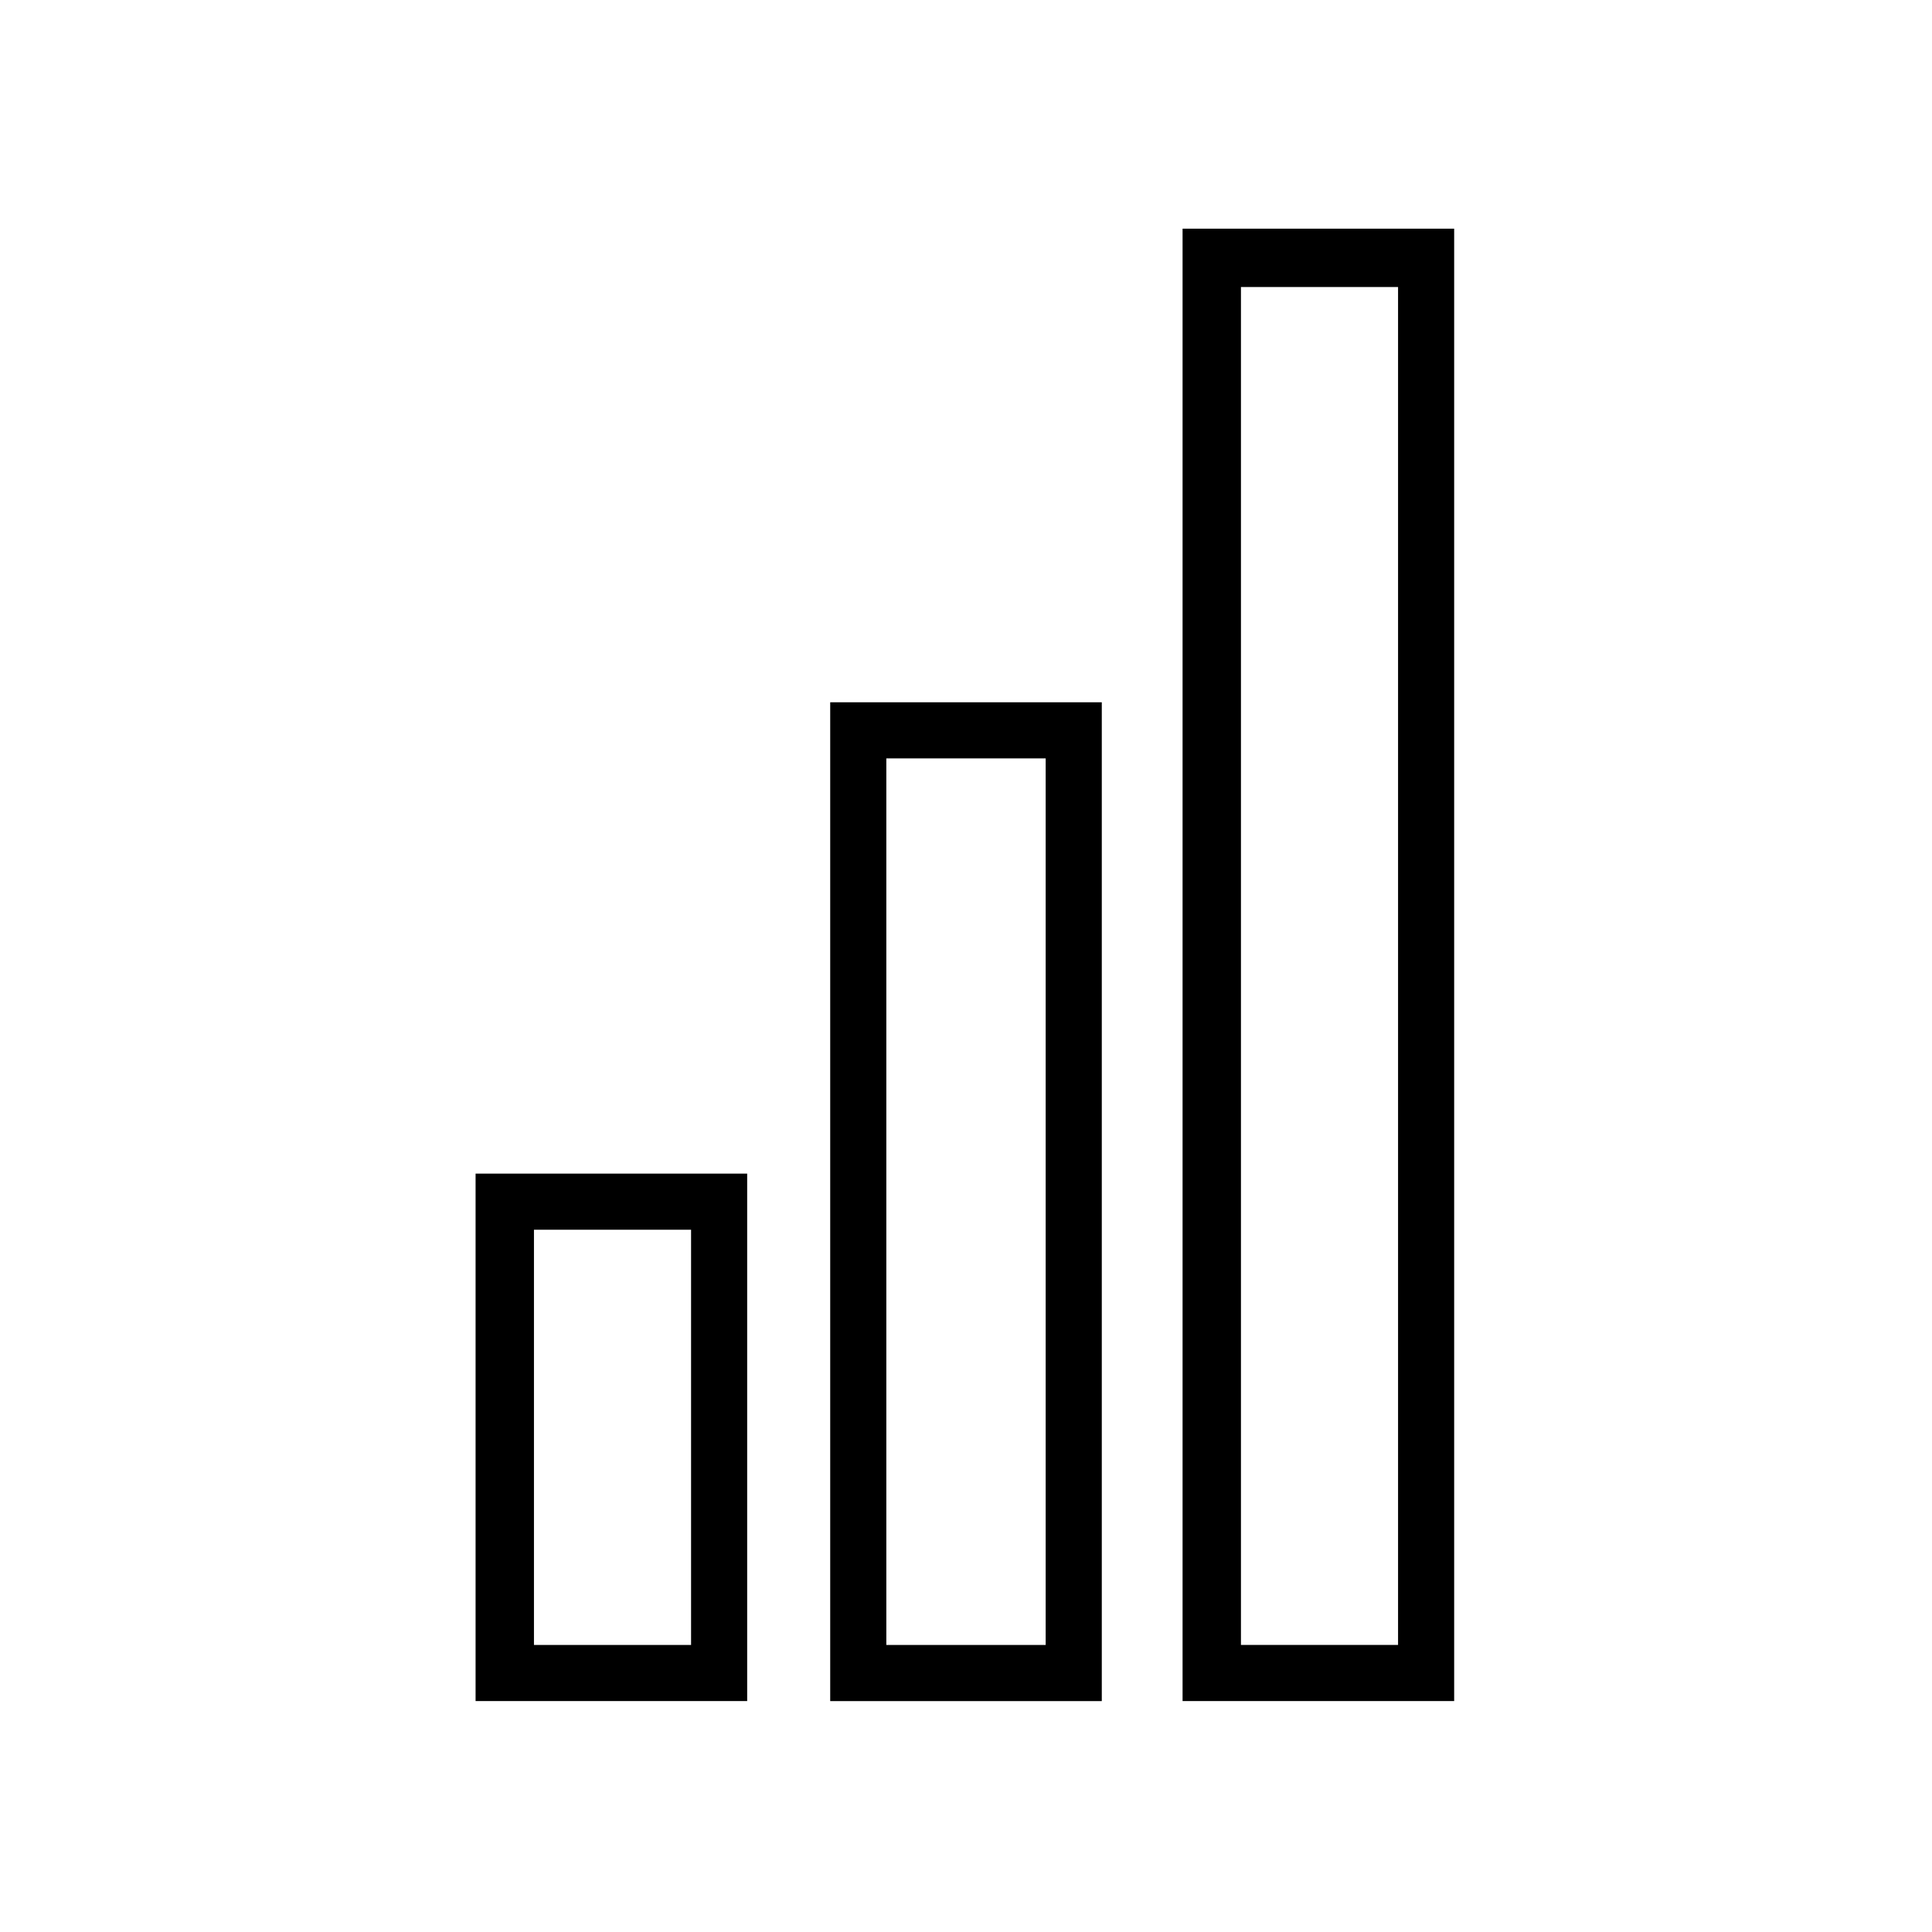
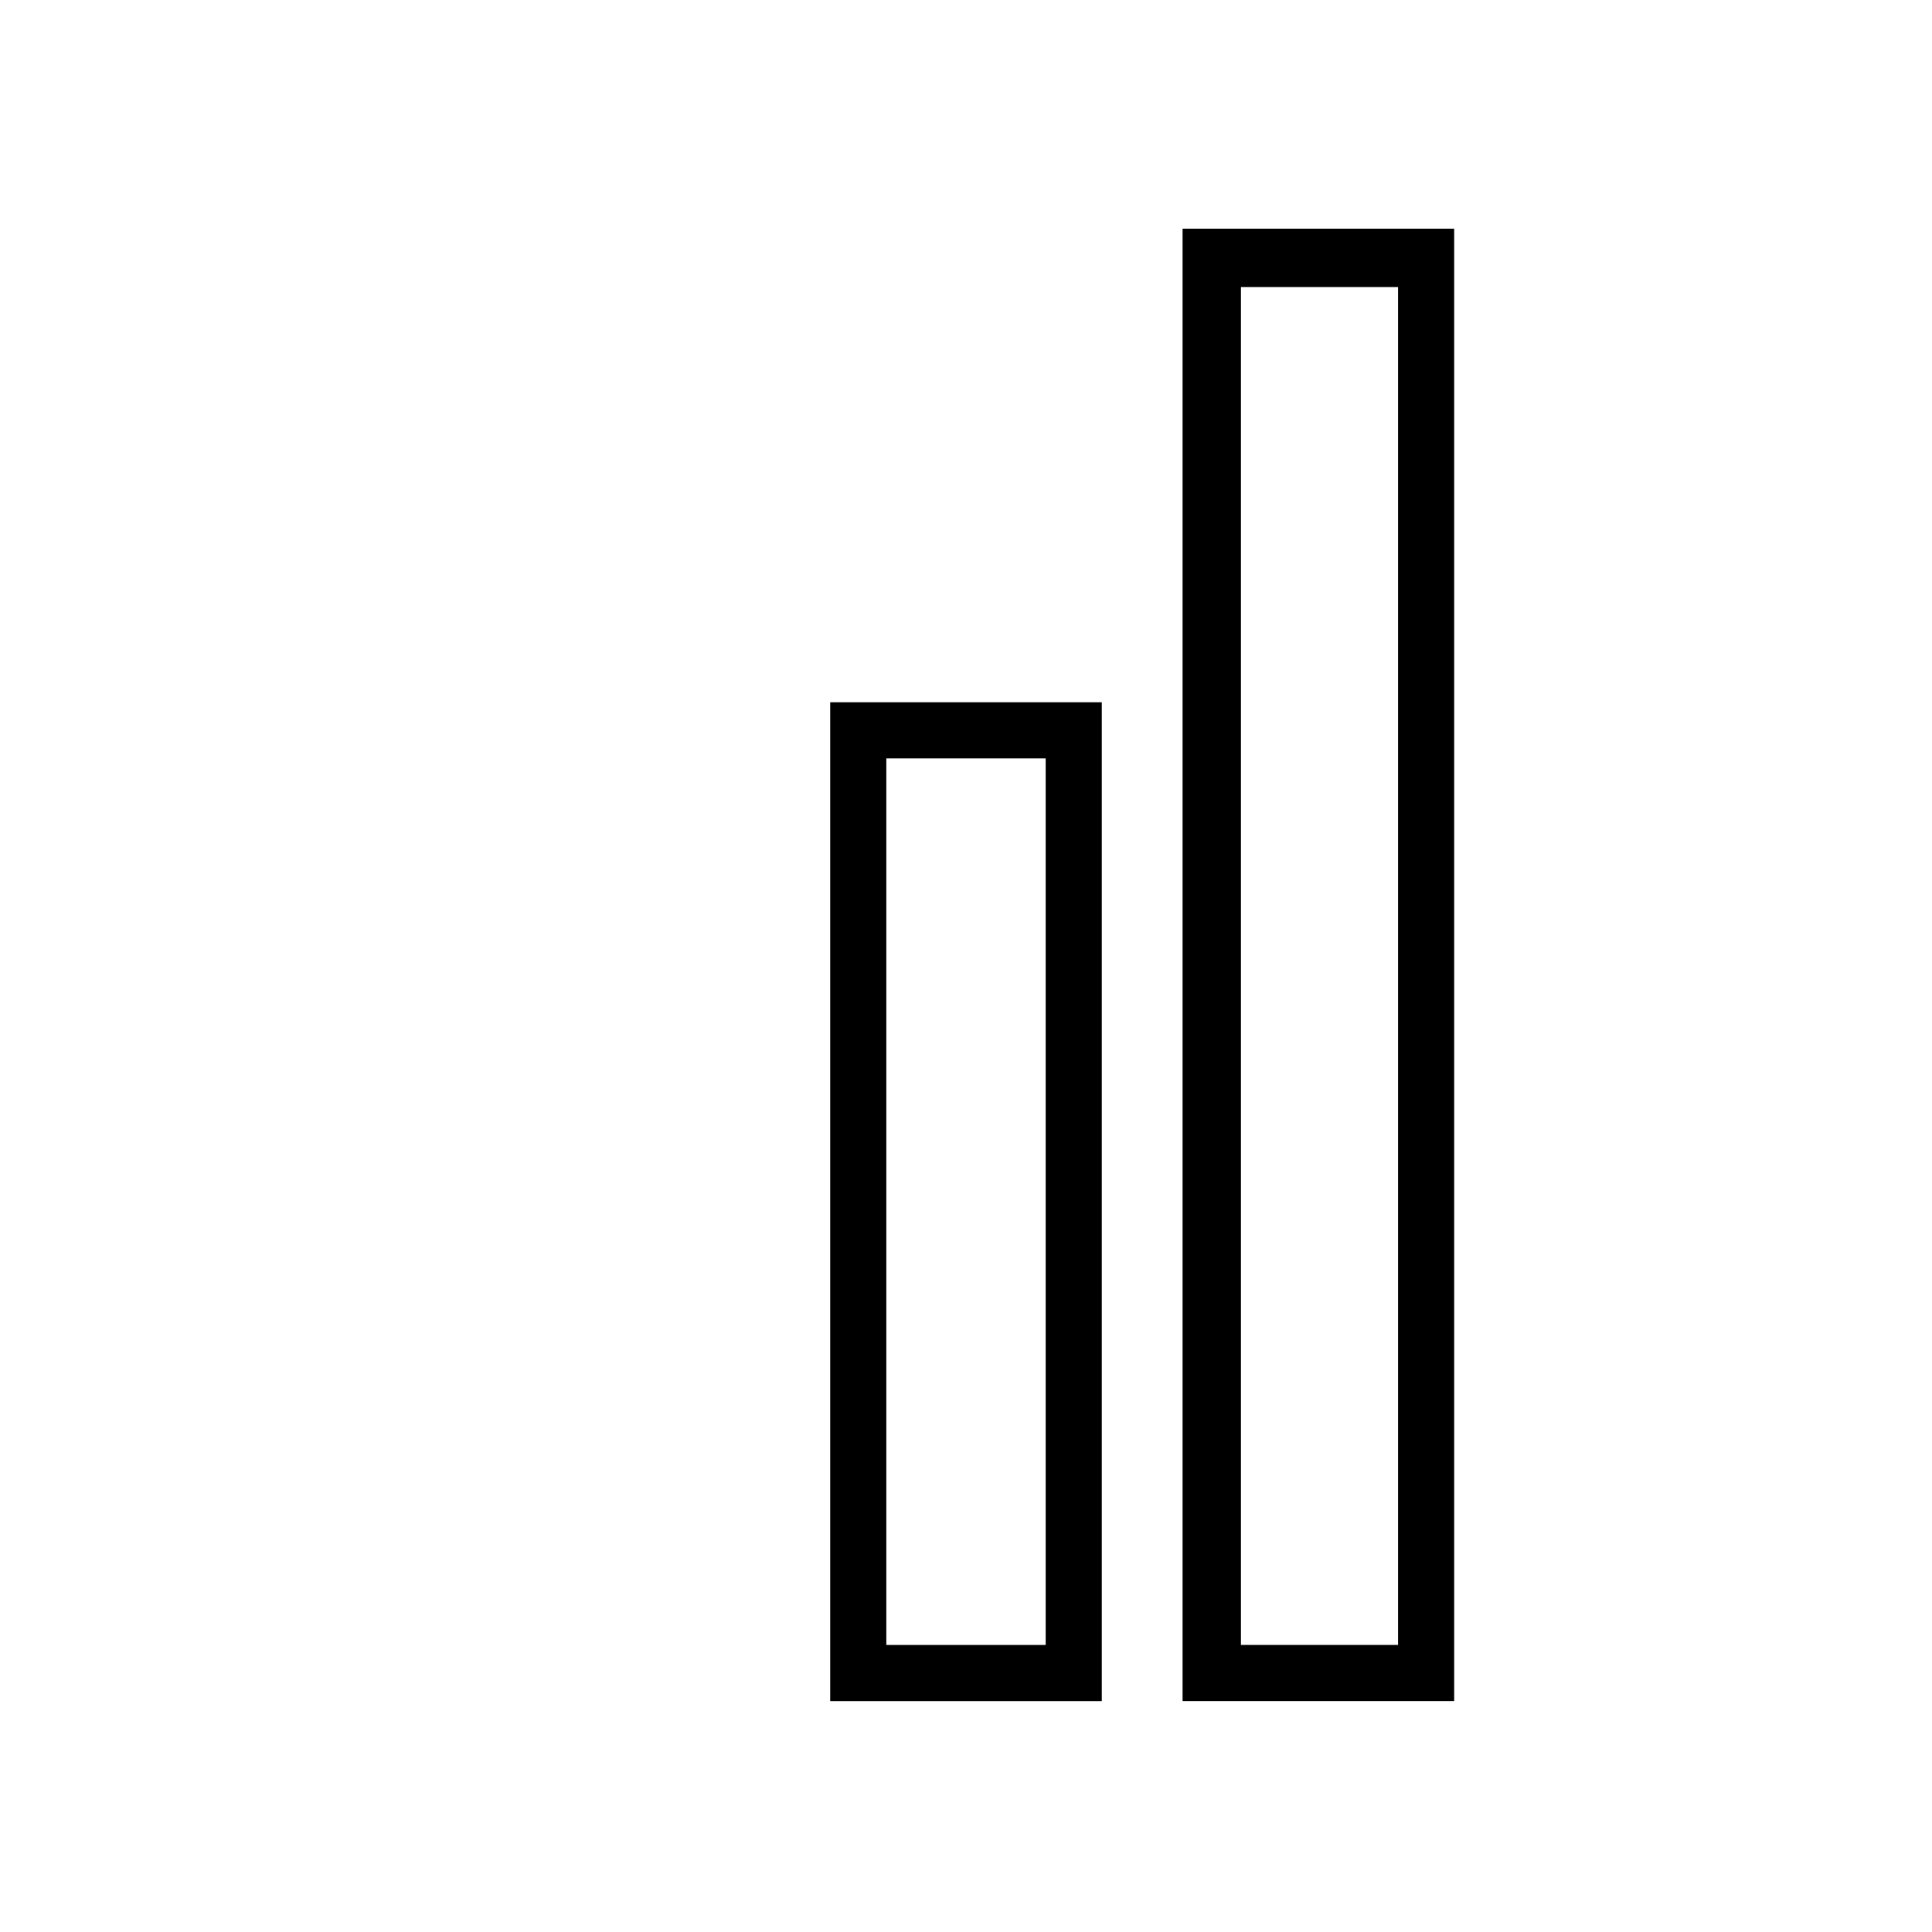
<svg xmlns="http://www.w3.org/2000/svg" fill="#000000" width="800px" height="800px" version="1.1" viewBox="144 144 512 512">
  <g>
-     <path d="m277.77 455.02h64.238v139.78h-71.973v-139.78zm49.371 14.871h-41.637v110.04h41.637z" />
    <path d="m371.15 330.11h64.836v264.7h-71.973v-264.7zm49.965 14.871h-42.23v234.95h42.23z" />
    <path d="m465.13 204.6h64.238v390.2h-71.973v-390.2zm49.371 15.465h-41.637v359.86h41.637z" />
  </g>
</svg>